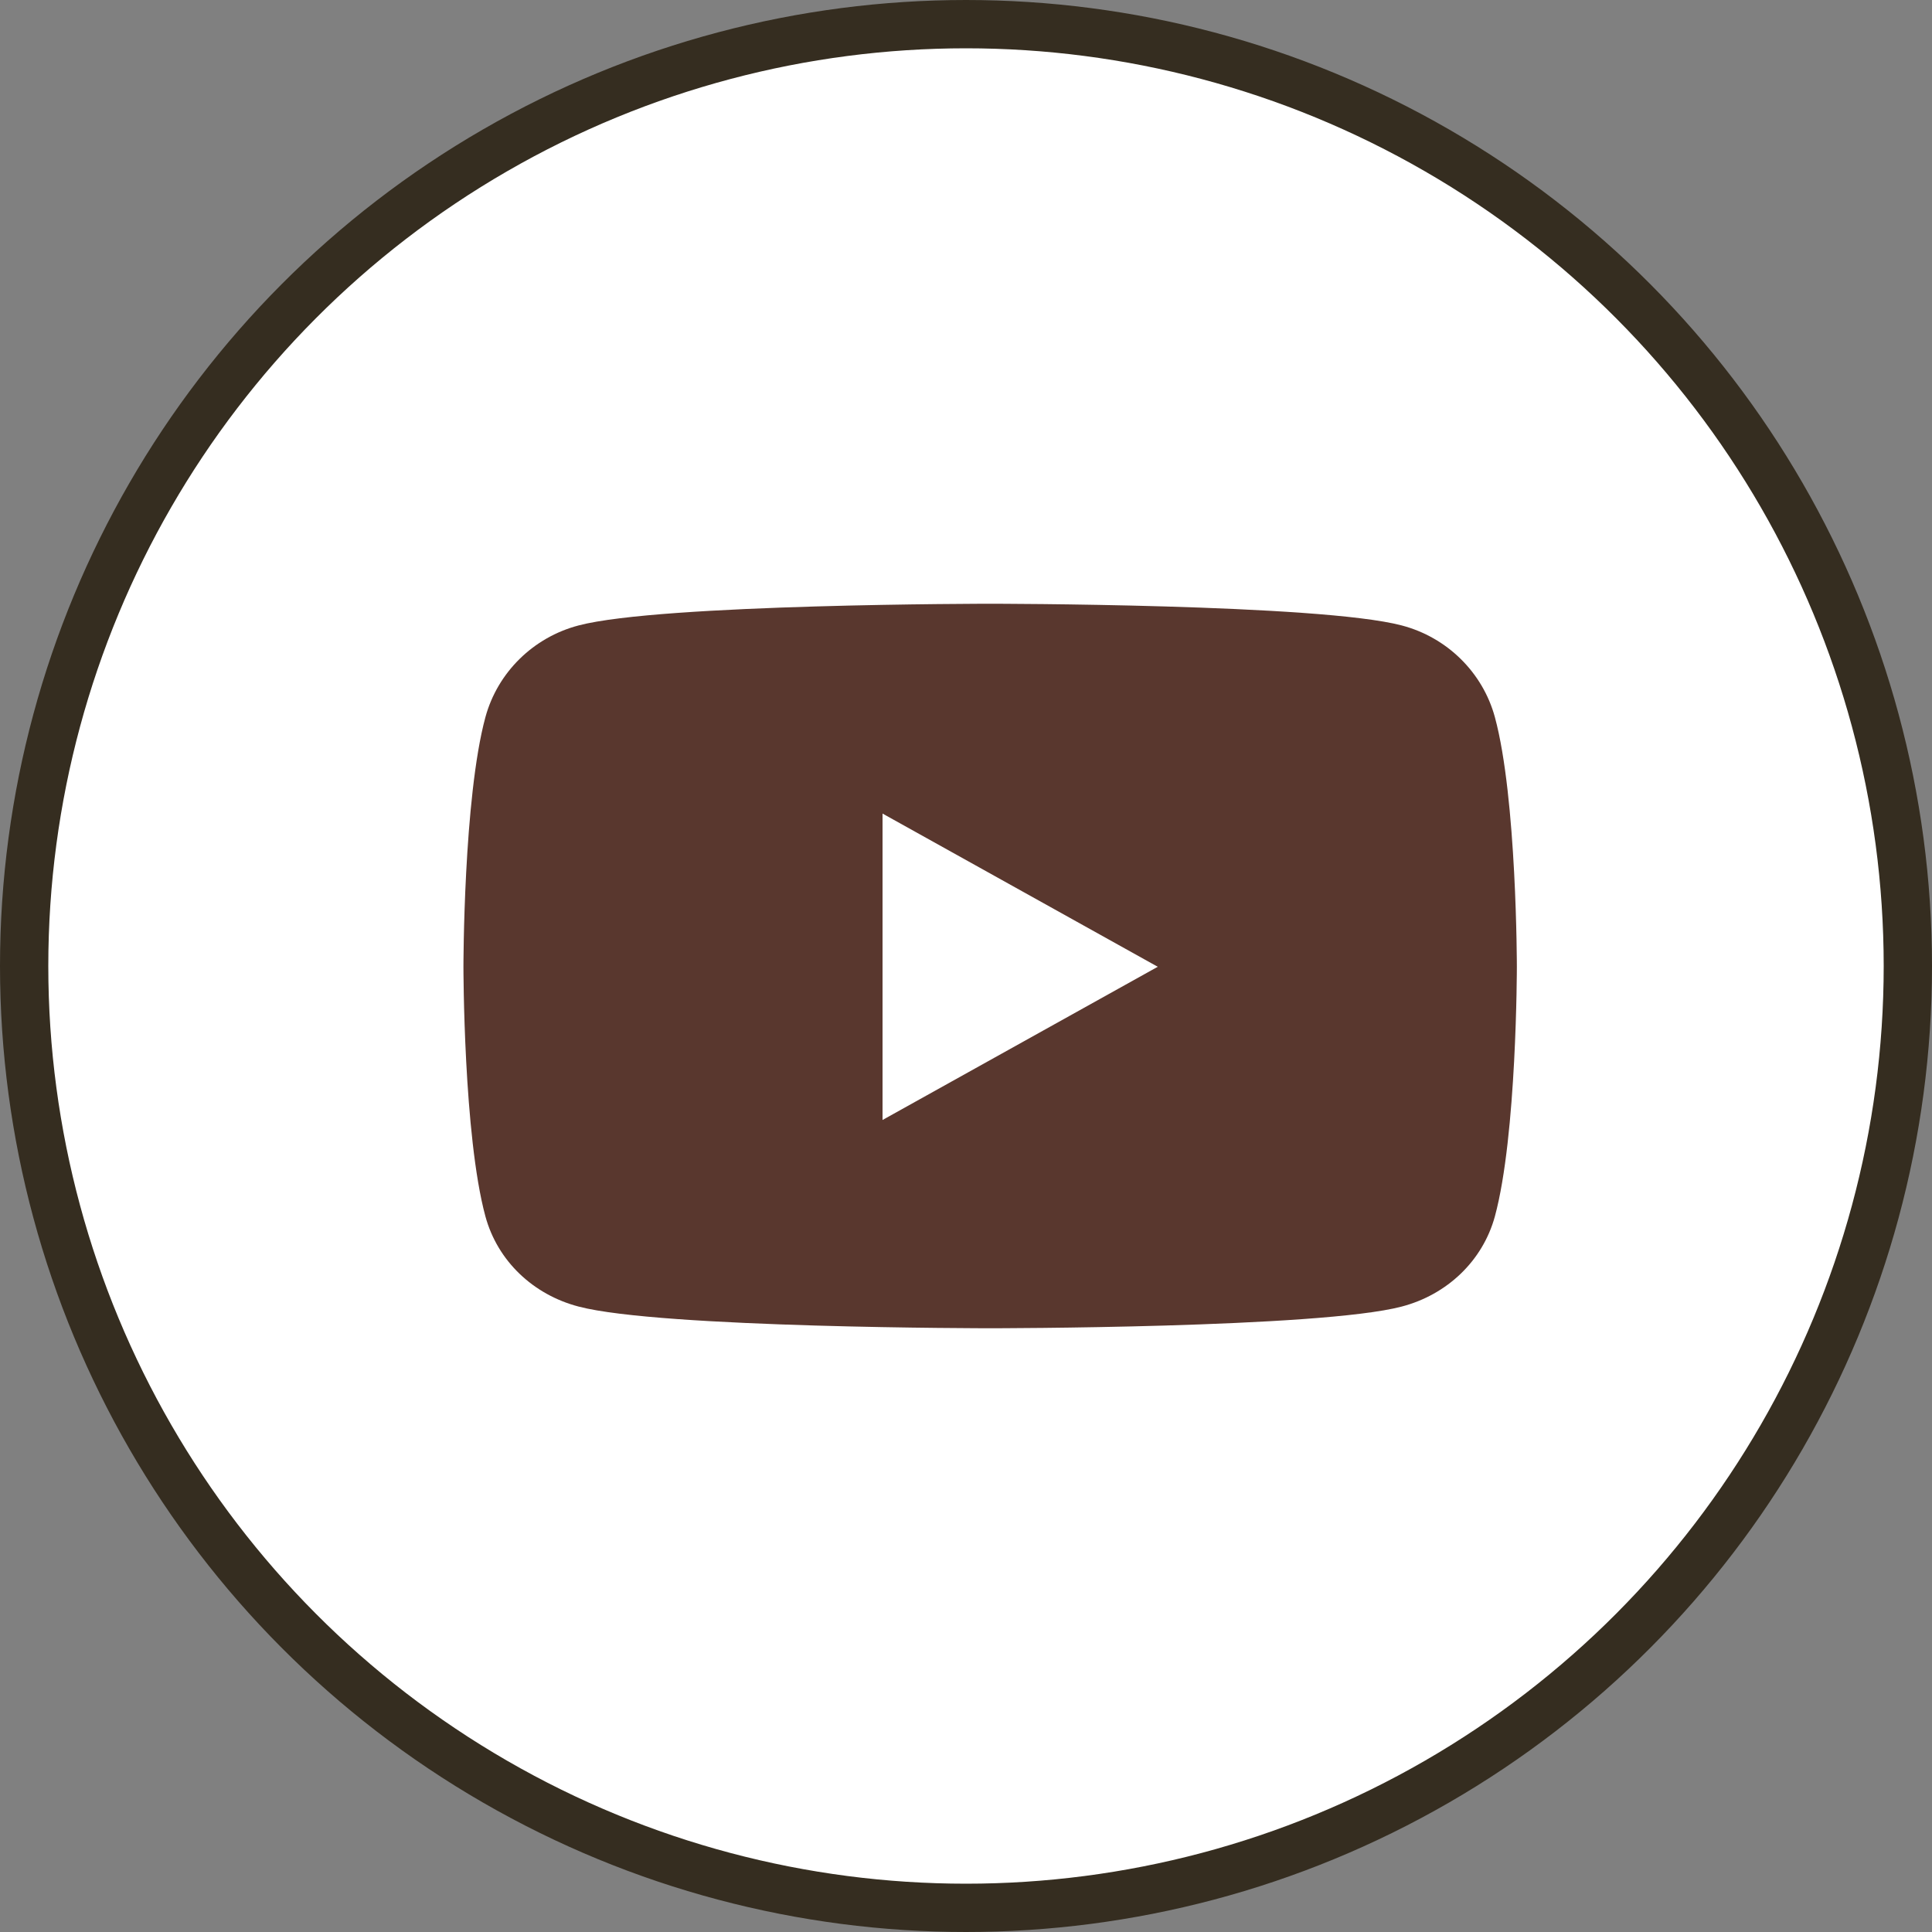
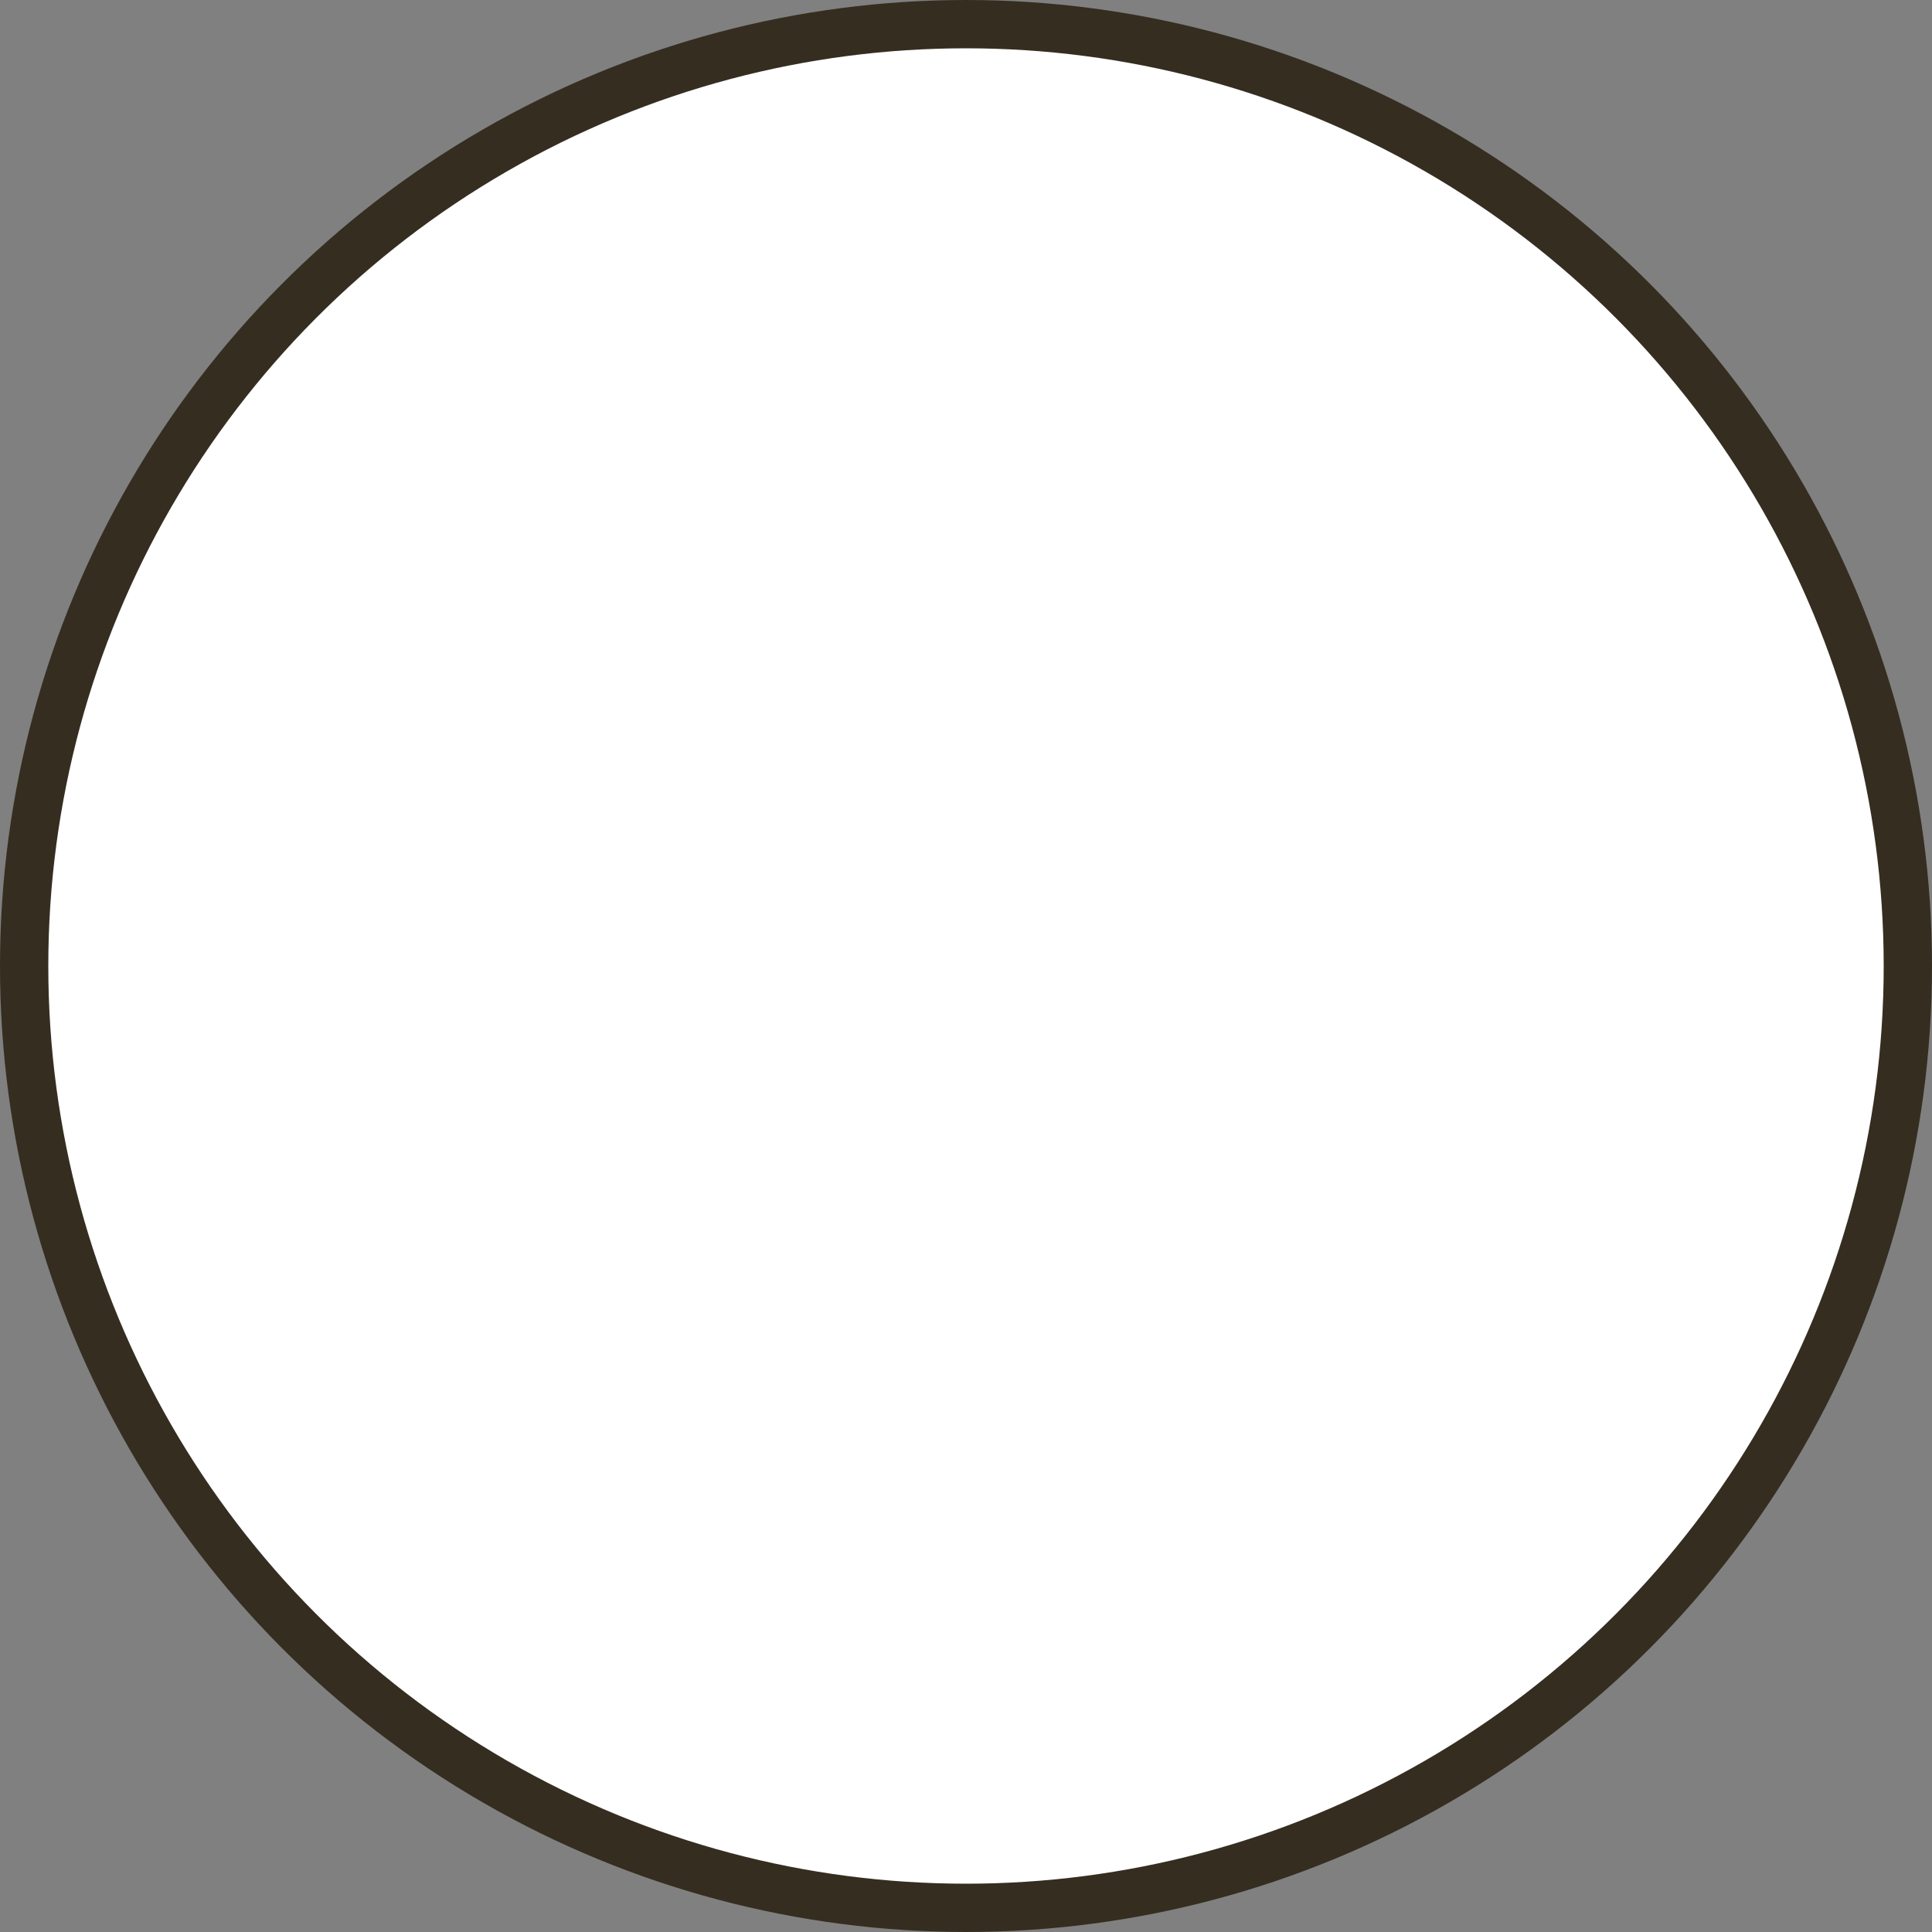
<svg xmlns="http://www.w3.org/2000/svg" width="40" height="40" viewBox="0 0 40 40" fill="none">
  <rect x="0" y="0" width="40" height="40" fill="#808080" stroke="none" />
  <circle cx="20" cy="20" r="19.5" fill="white" stroke="#352D20" />
-   <path d="M30.95 14.848C30.698 13.922 29.96 13.195 29.021 12.949C27.32 12.5 20.5 12.5 20.5 12.5C20.5 12.5 13.68 12.5 11.979 12.949C11.04 13.195 10.302 13.922 10.05 14.848C9.595 16.523 9.595 20.016 9.595 20.016C9.595 20.016 9.595 23.508 10.05 25.184C10.302 26.109 11.04 26.805 11.979 27.051C13.68 27.5 20.5 27.5 20.5 27.5C20.5 27.5 27.32 27.5 29.021 27.051C29.96 26.805 30.698 26.105 30.95 25.184C31.405 23.508 31.405 20.016 31.405 20.016C31.405 20.016 31.405 16.523 30.95 14.848ZM18.272 23.188V16.844L23.97 20.016L18.272 23.188Z" fill="#59372E" />
</svg>